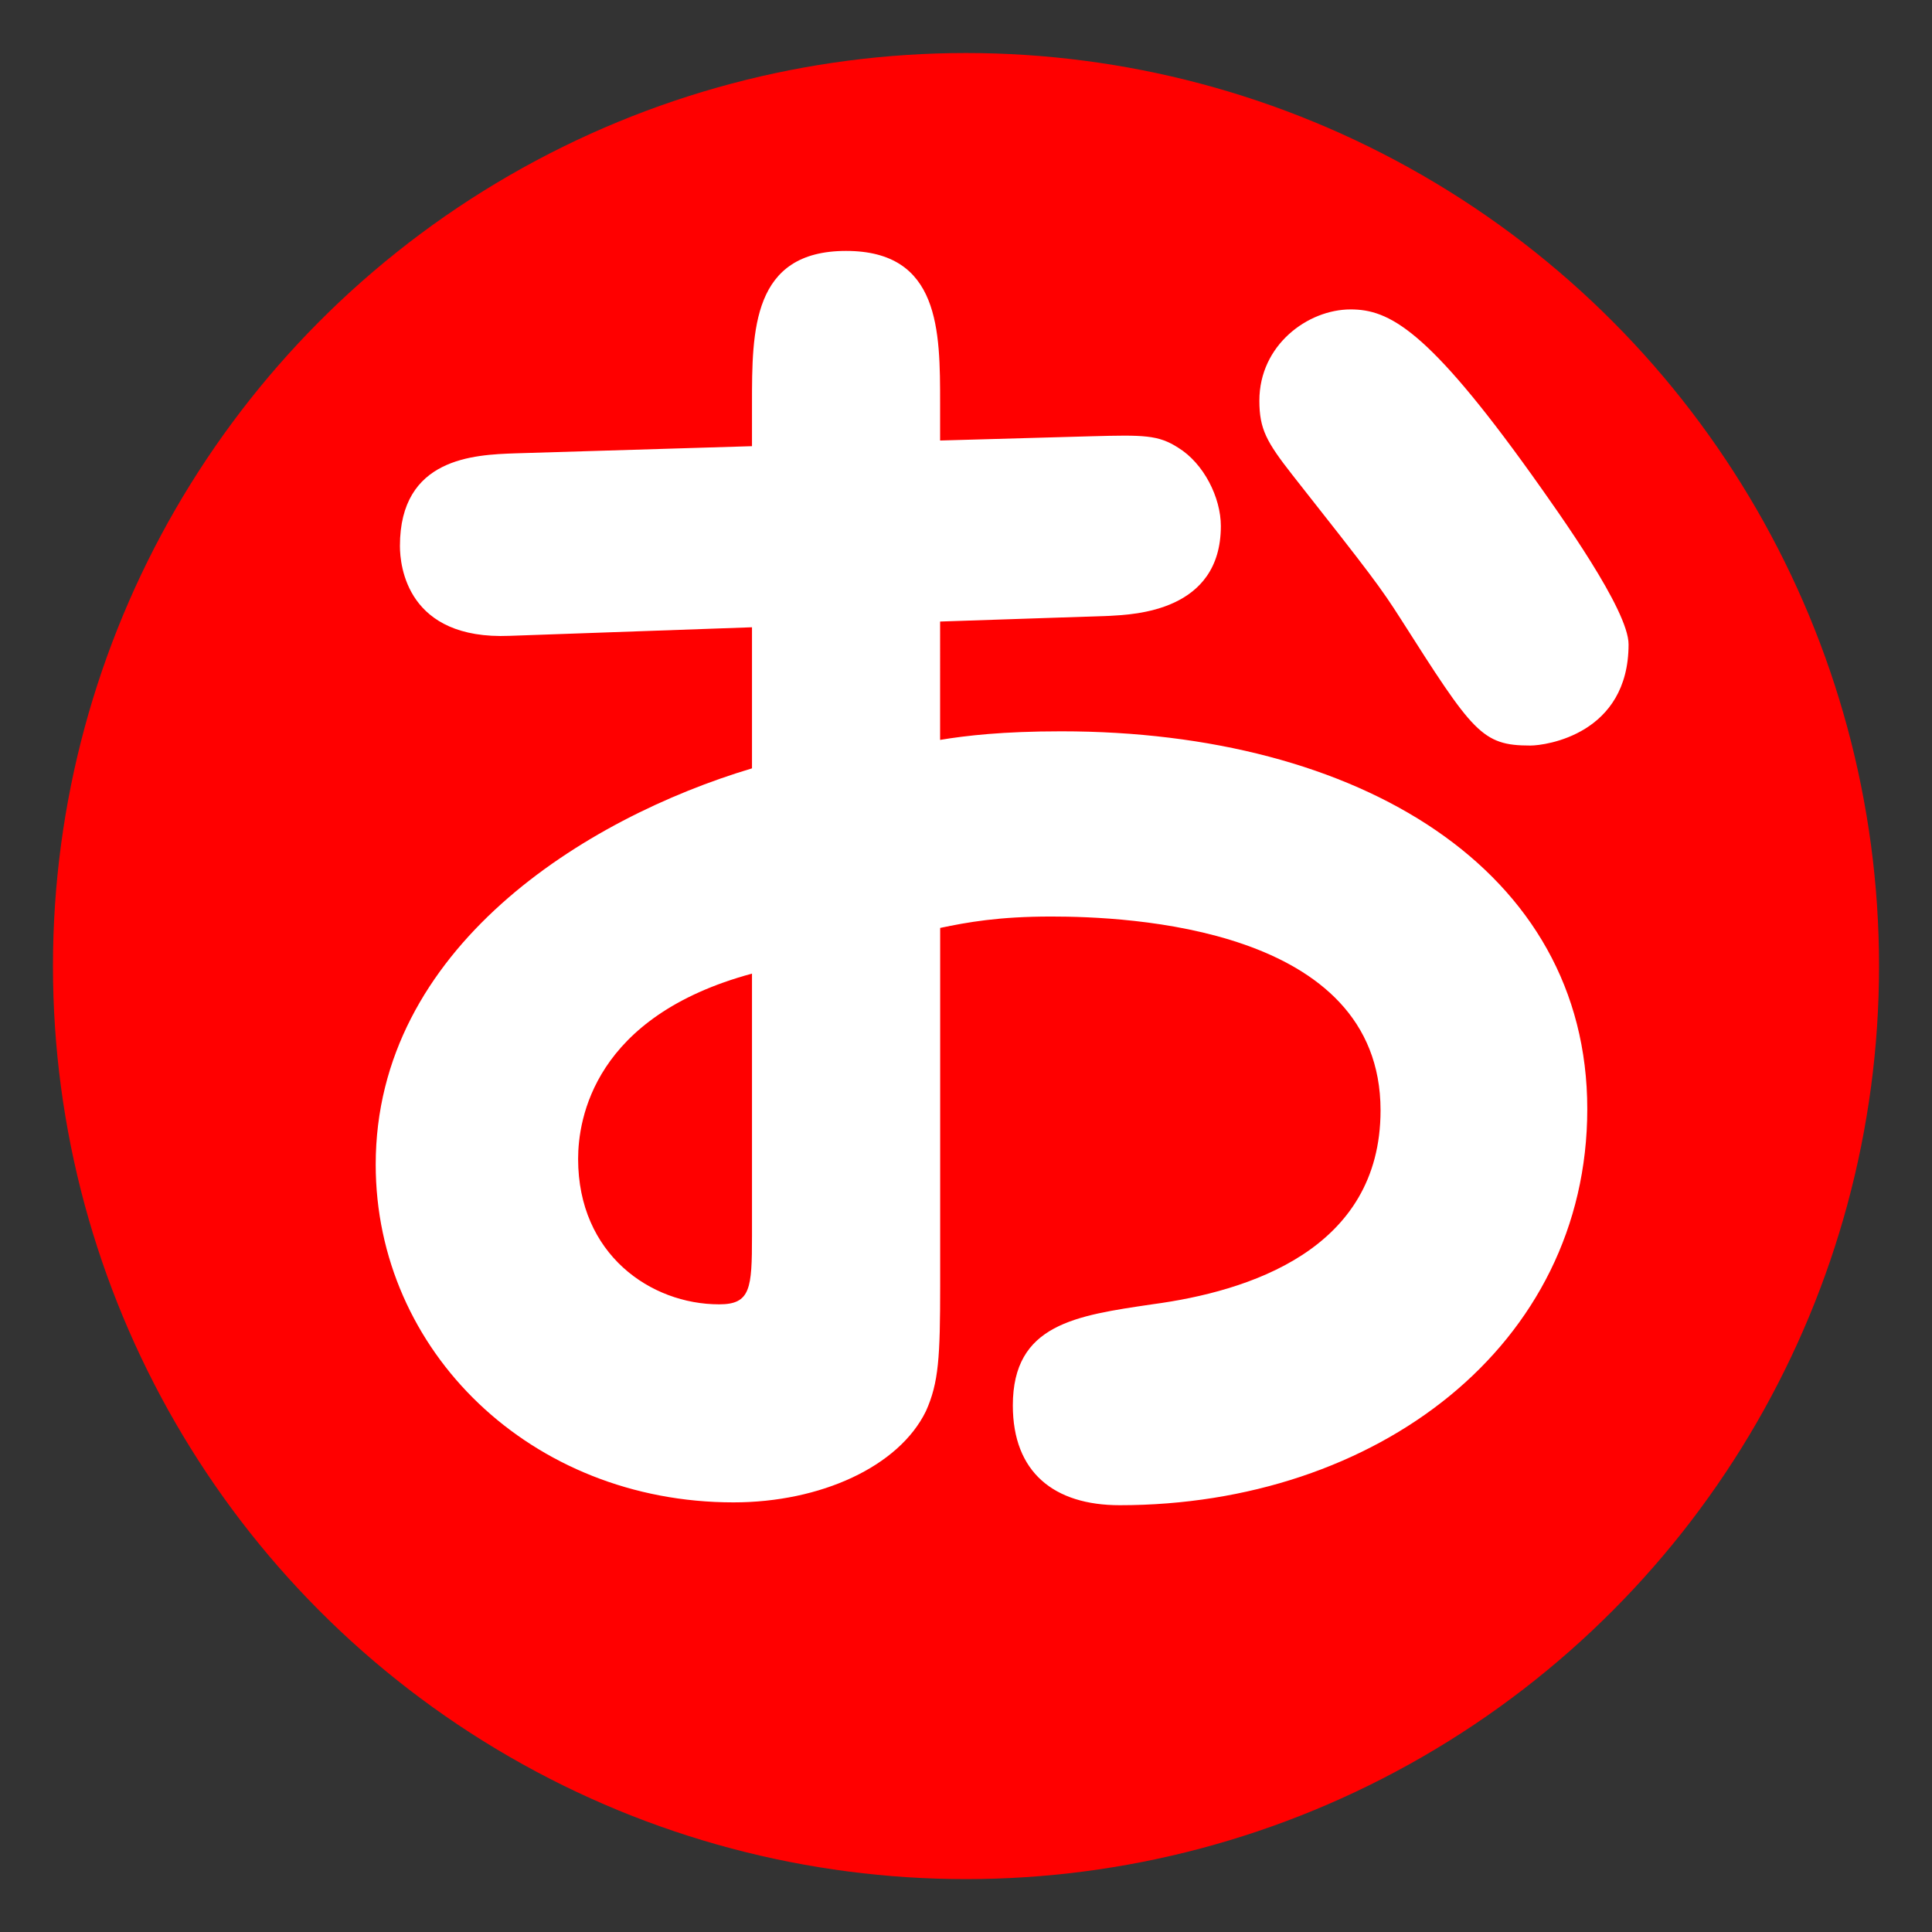
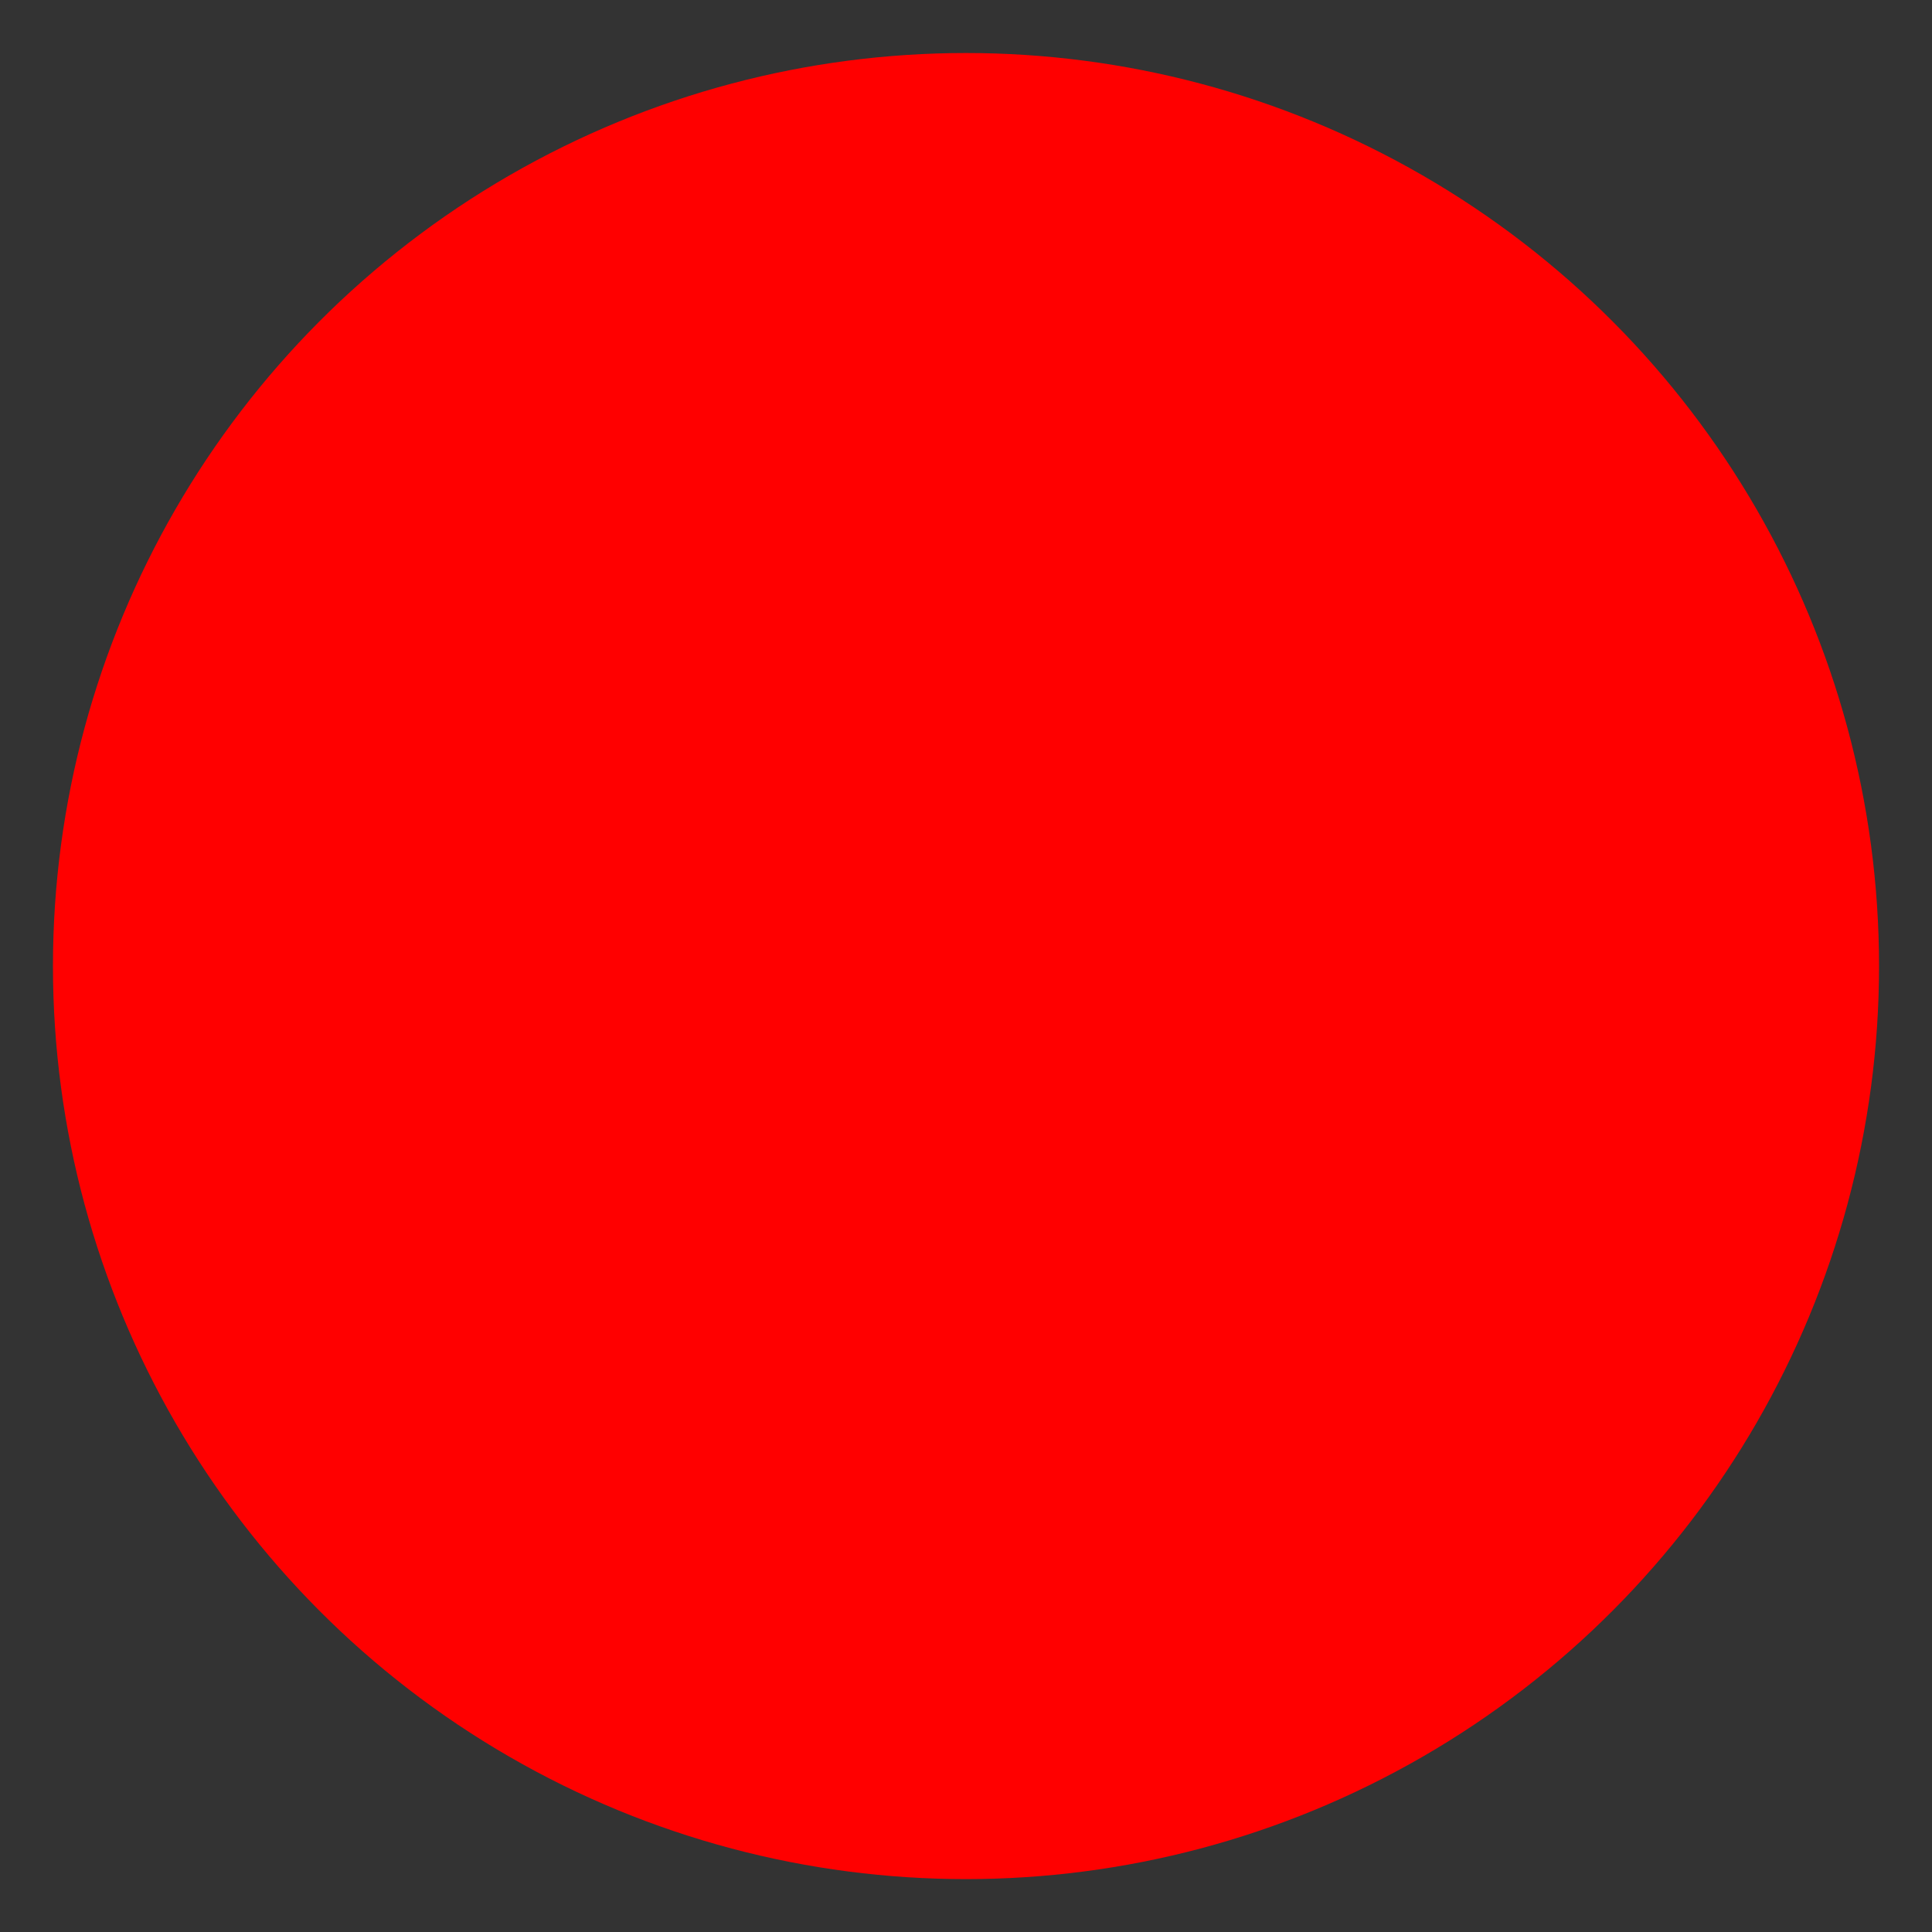
<svg xmlns="http://www.w3.org/2000/svg" version="1.1" id="レイヤー_1" x="0px" y="0px" width="29.99px" height="29.99px" viewBox="0 0 29.99 29.99" enable-background="new 0 0 29.99 29.99" xml:space="preserve">
  <rect x="0" y="0" width="29.99" height="29.99" fill="#333333" stroke="none" />
  <circle fill="#FF0000" cx="14.995" cy="14.996" r="14.173" />
  <g enable-background="new    ">
-     <path fill="#FFFFFF" d="M14.594,11.485c0.398-0.066,0.973-0.133,1.88-0.133c4.624,0,8.165,2.146,8.165,5.863   c0,3.673-3.275,6.15-7.258,6.15c-1.018,0-1.659-0.509-1.659-1.549c0-1.261,0.974-1.394,2.168-1.57   c1.482-0.199,3.54-0.841,3.54-3.01c0-2.854-3.938-3.009-5.111-3.009c-0.818,0-1.305,0.089-1.725,0.177v5.554   c0,1.106-0.022,1.505-0.221,1.947c-0.42,0.862-1.637,1.416-2.987,1.416c-3.142,0-5.554-2.346-5.554-5.244   c0-3.362,3.252-5.376,5.841-6.15v-2.19L7.912,9.87C6.319,9.936,6.208,8.786,6.208,8.475c0-1.371,1.151-1.416,1.792-1.438   l3.673-0.111V6.263c0-1.128,0-2.368,1.46-2.368c1.46,0,1.46,1.239,1.46,2.368v0.575l2.345-0.066c0.819-0.022,1.04-0.022,1.35,0.177   c0.398,0.244,0.663,0.774,0.663,1.217c0,1.328-1.35,1.372-1.725,1.394l-2.633,0.088V11.485z M11.674,15.113   c-2.456,0.664-2.7,2.257-2.7,2.877c0,1.482,1.128,2.257,2.19,2.257c0.487,0,0.509-0.244,0.509-1.063V15.113z M23.755,11.573   c-0.754,0-0.887-0.199-2.014-1.969c-0.311-0.486-0.443-0.664-1.682-2.235c-0.398-0.509-0.51-0.708-0.51-1.15   c0-0.863,0.752-1.416,1.416-1.416c0.598,0,1.195,0.31,2.811,2.566c0.441,0.62,1.504,2.102,1.504,2.633   C25.28,11.396,23.997,11.573,23.755,11.573z" />
-   </g>
+     </g>
</svg>